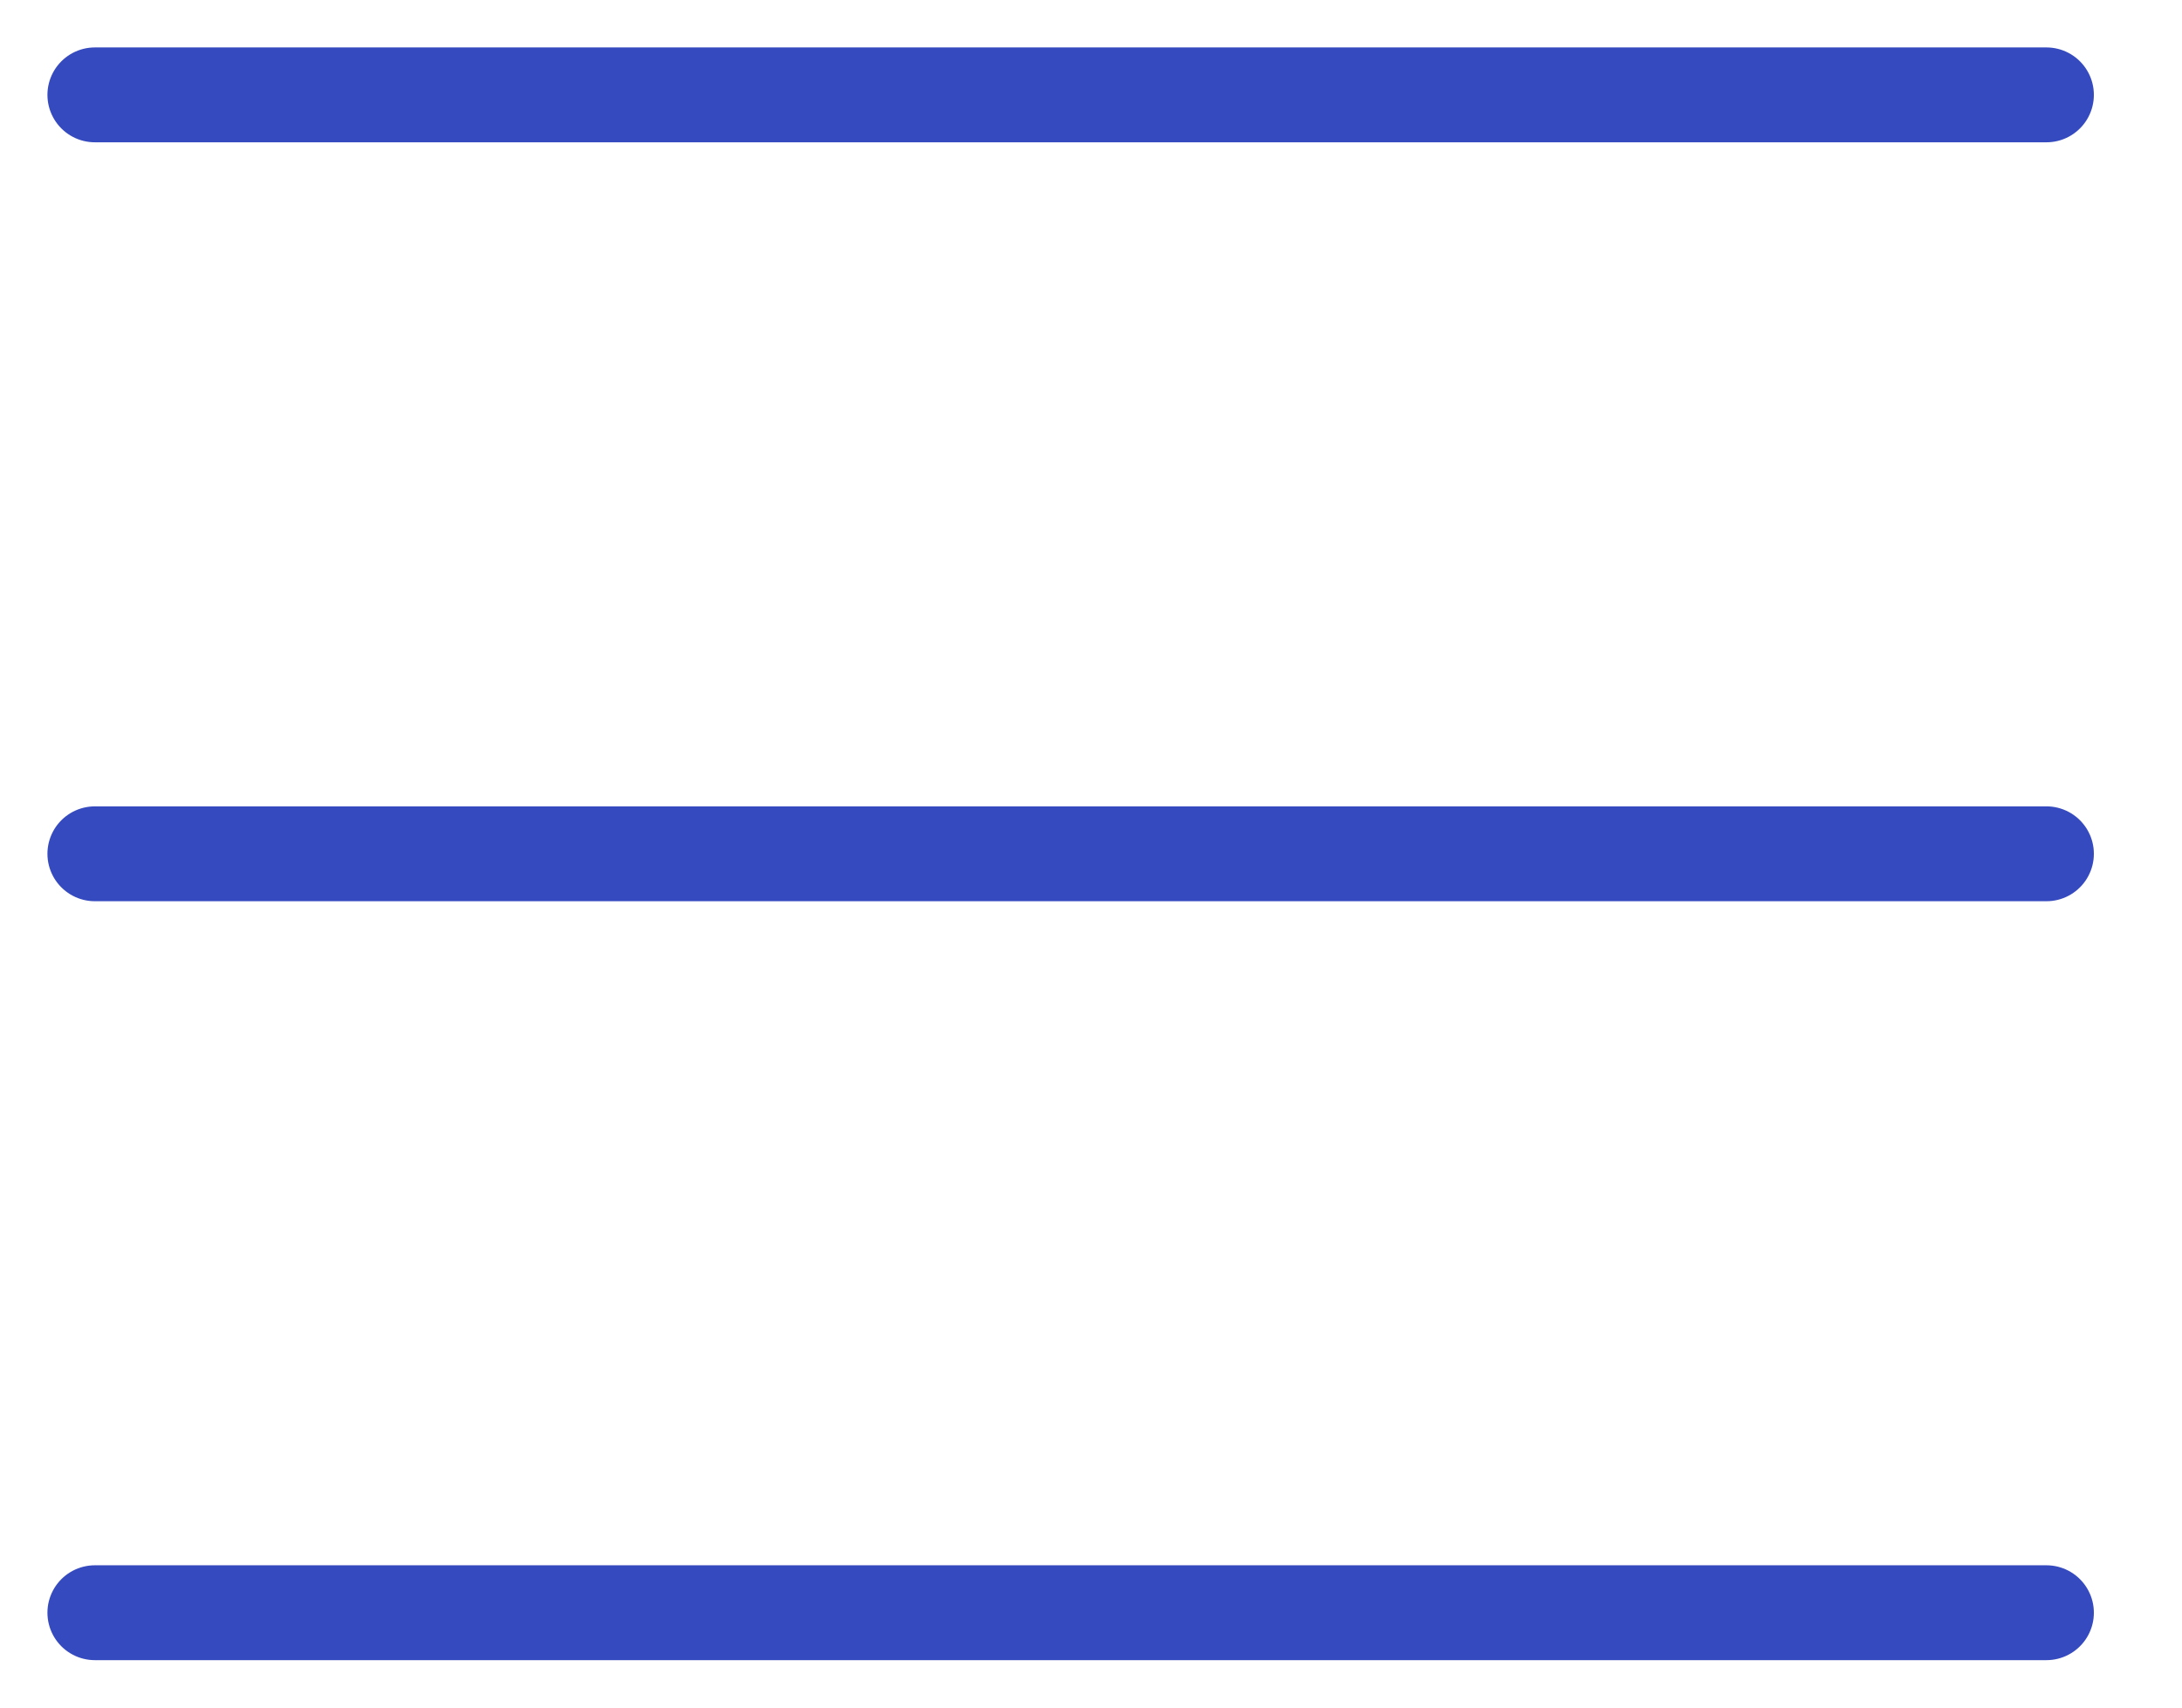
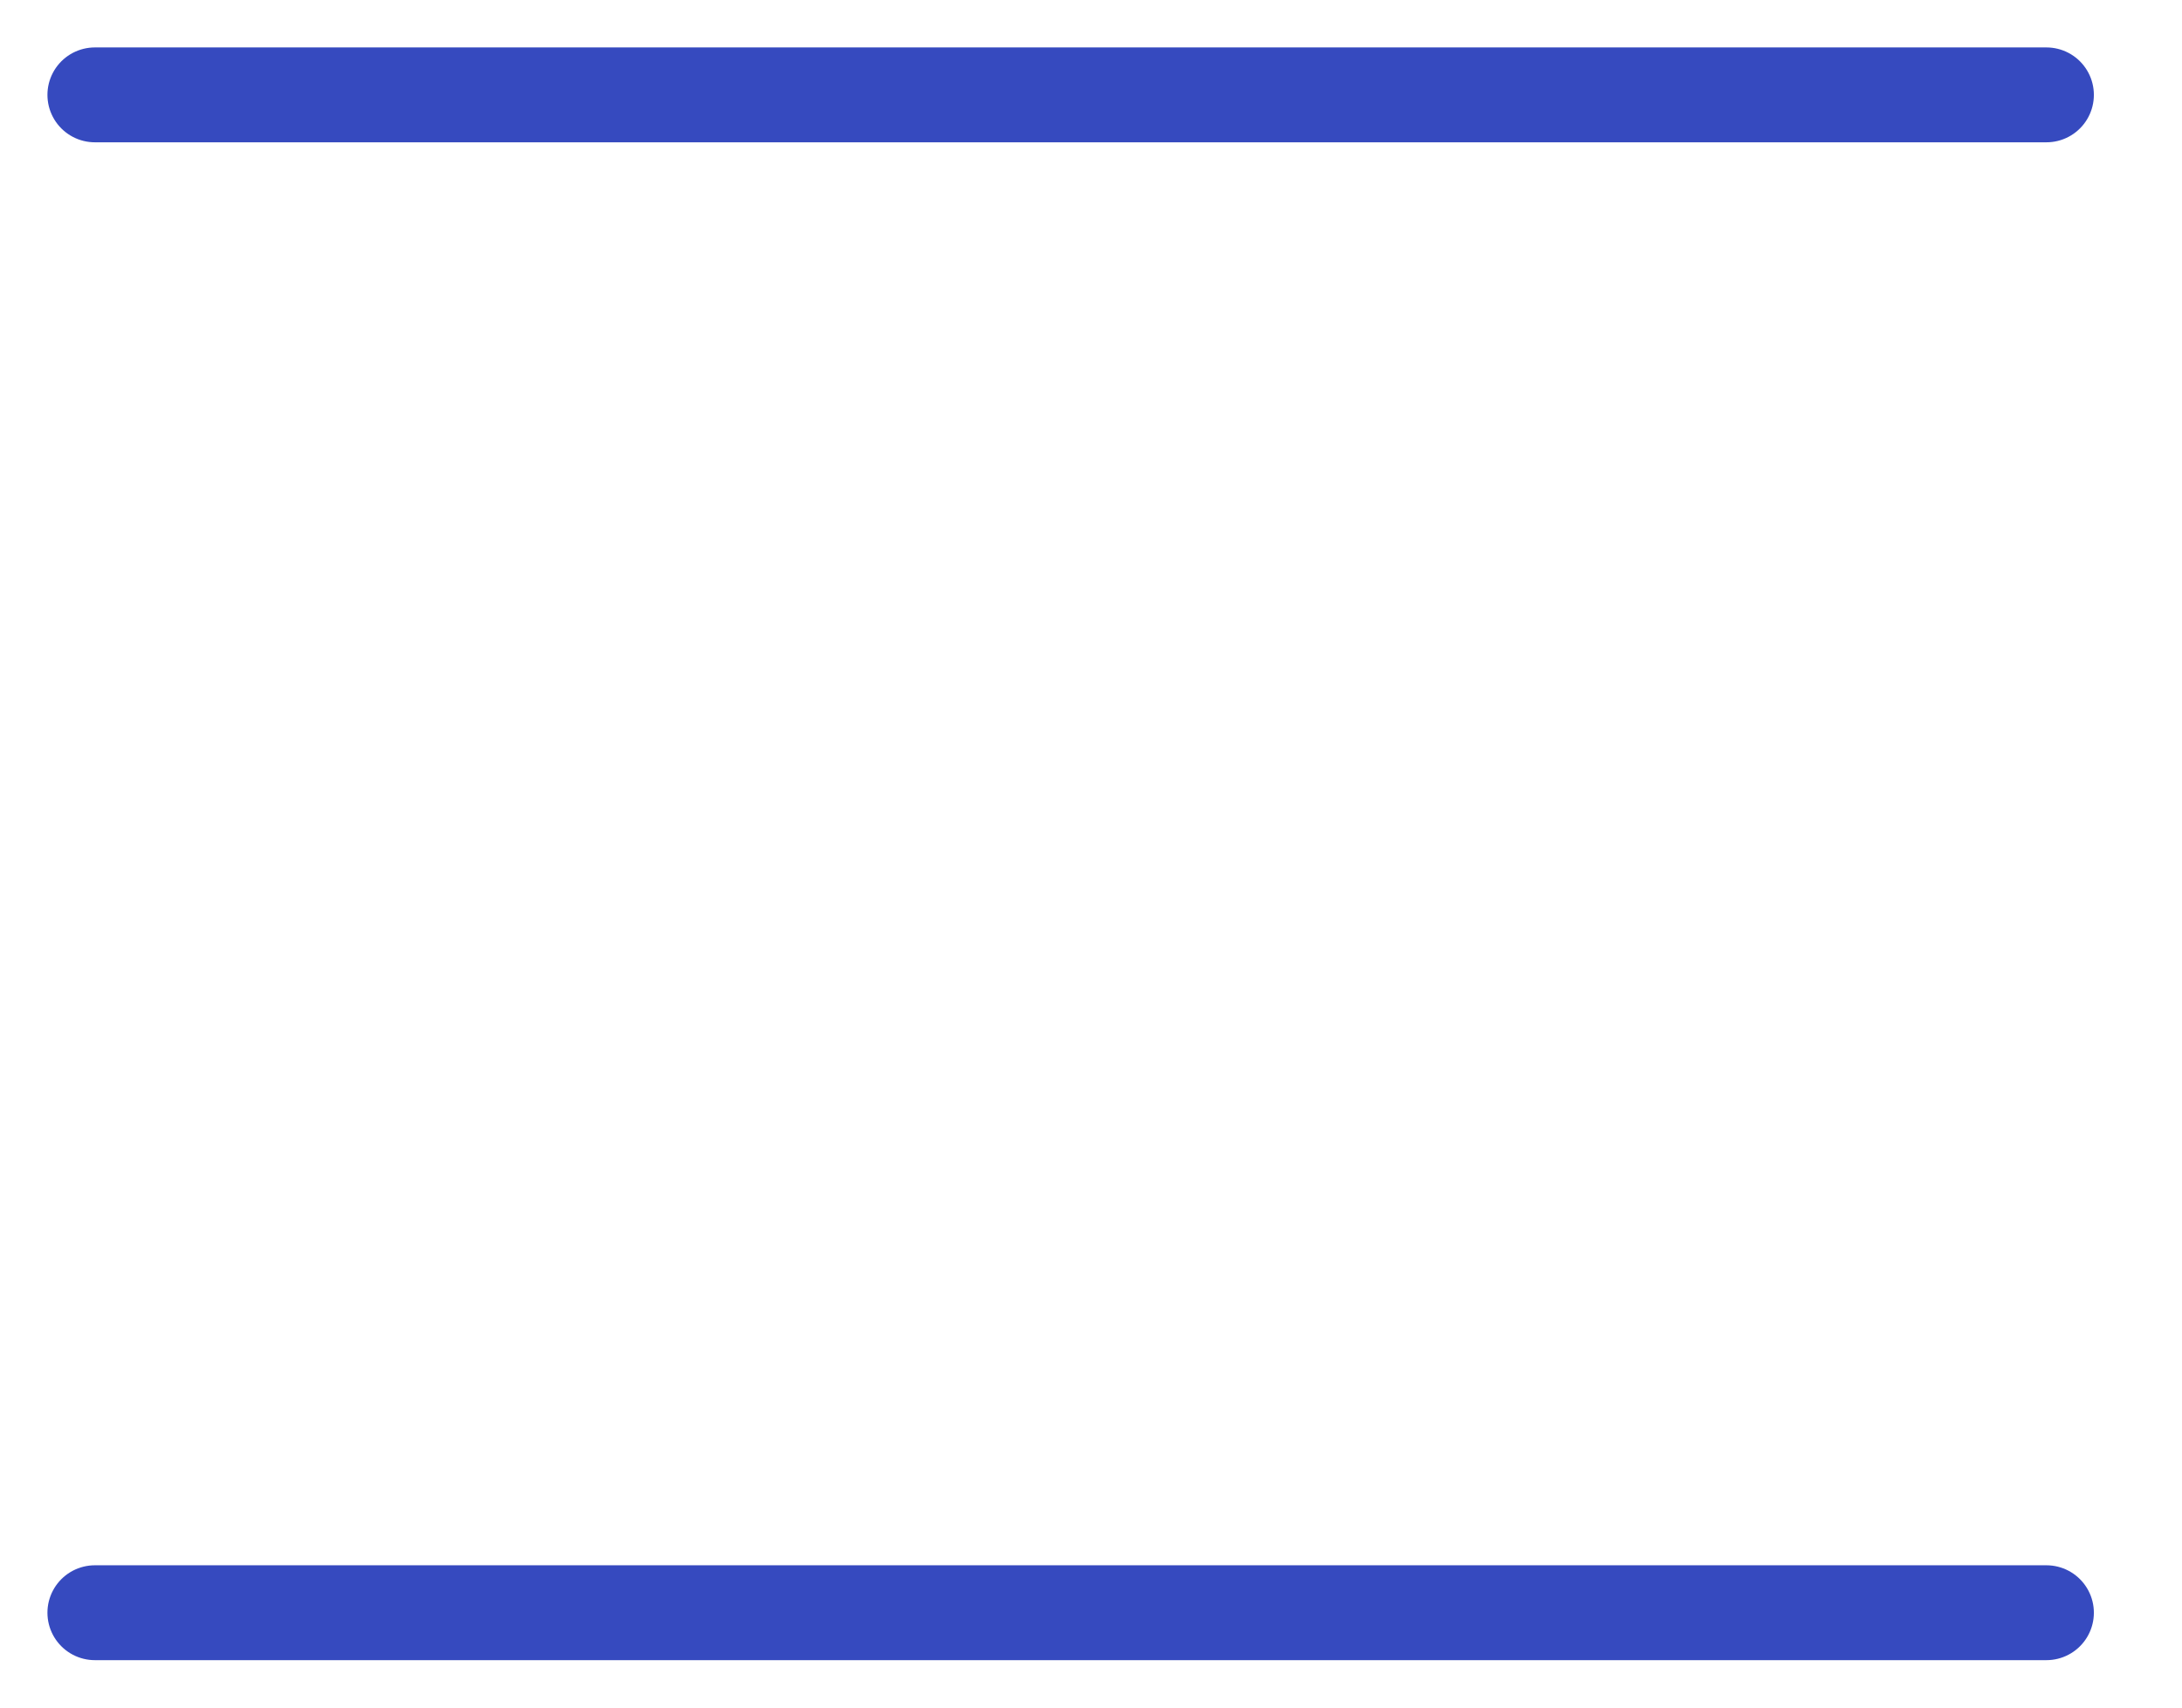
<svg xmlns="http://www.w3.org/2000/svg" width="23" height="18" viewBox="0 0 23 18" fill="none">
  <path d="M1 1H21.571H1Z" fill="#252B5A" />
  <path d="M1 1H21.571" stroke="#364ABF" stroke-linecap="round" stroke-linejoin="round" />
-   <path d="M1 9H21.571H1Z" fill="#252B5A" />
-   <path d="M1 9H21.571" stroke="#364ABF" stroke-linecap="round" stroke-linejoin="round" />
-   <path d="M1 17H21.571H1Z" fill="#252B5A" />
+   <path d="M1 9H1Z" fill="#252B5A" />
  <path d="M1 17H21.571" stroke="#364ABF" stroke-linecap="round" stroke-linejoin="round" />
</svg>